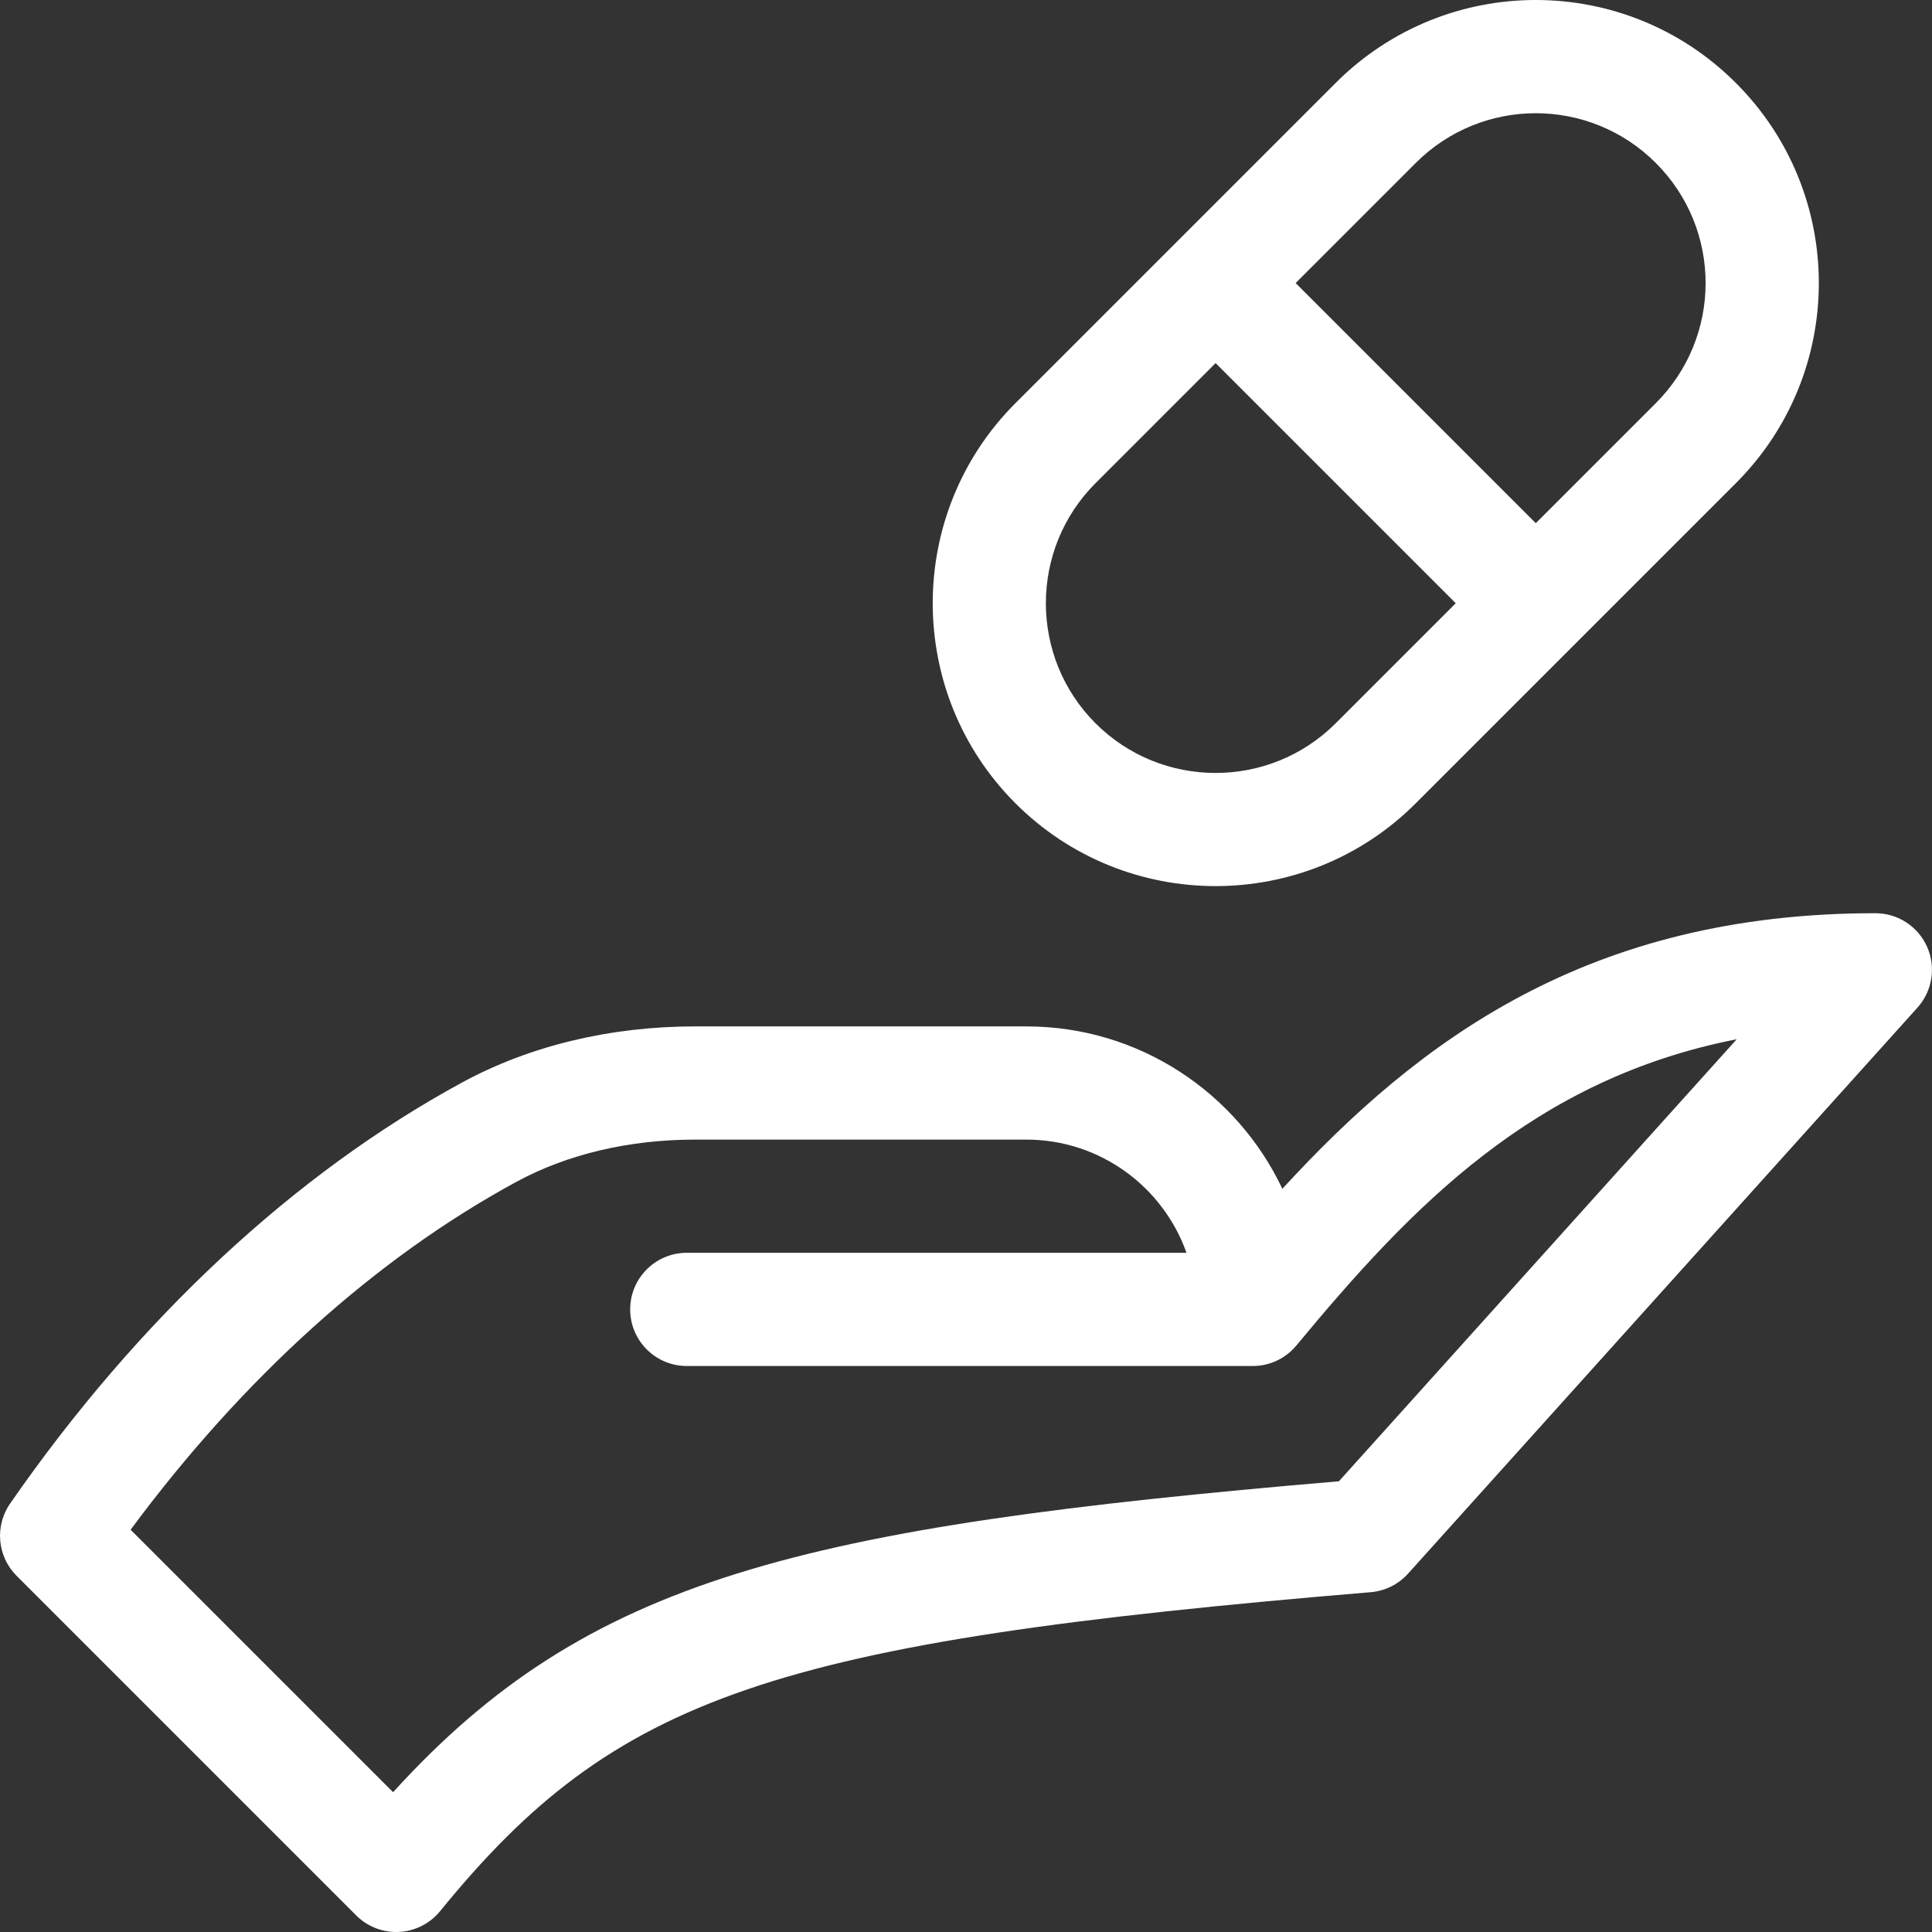
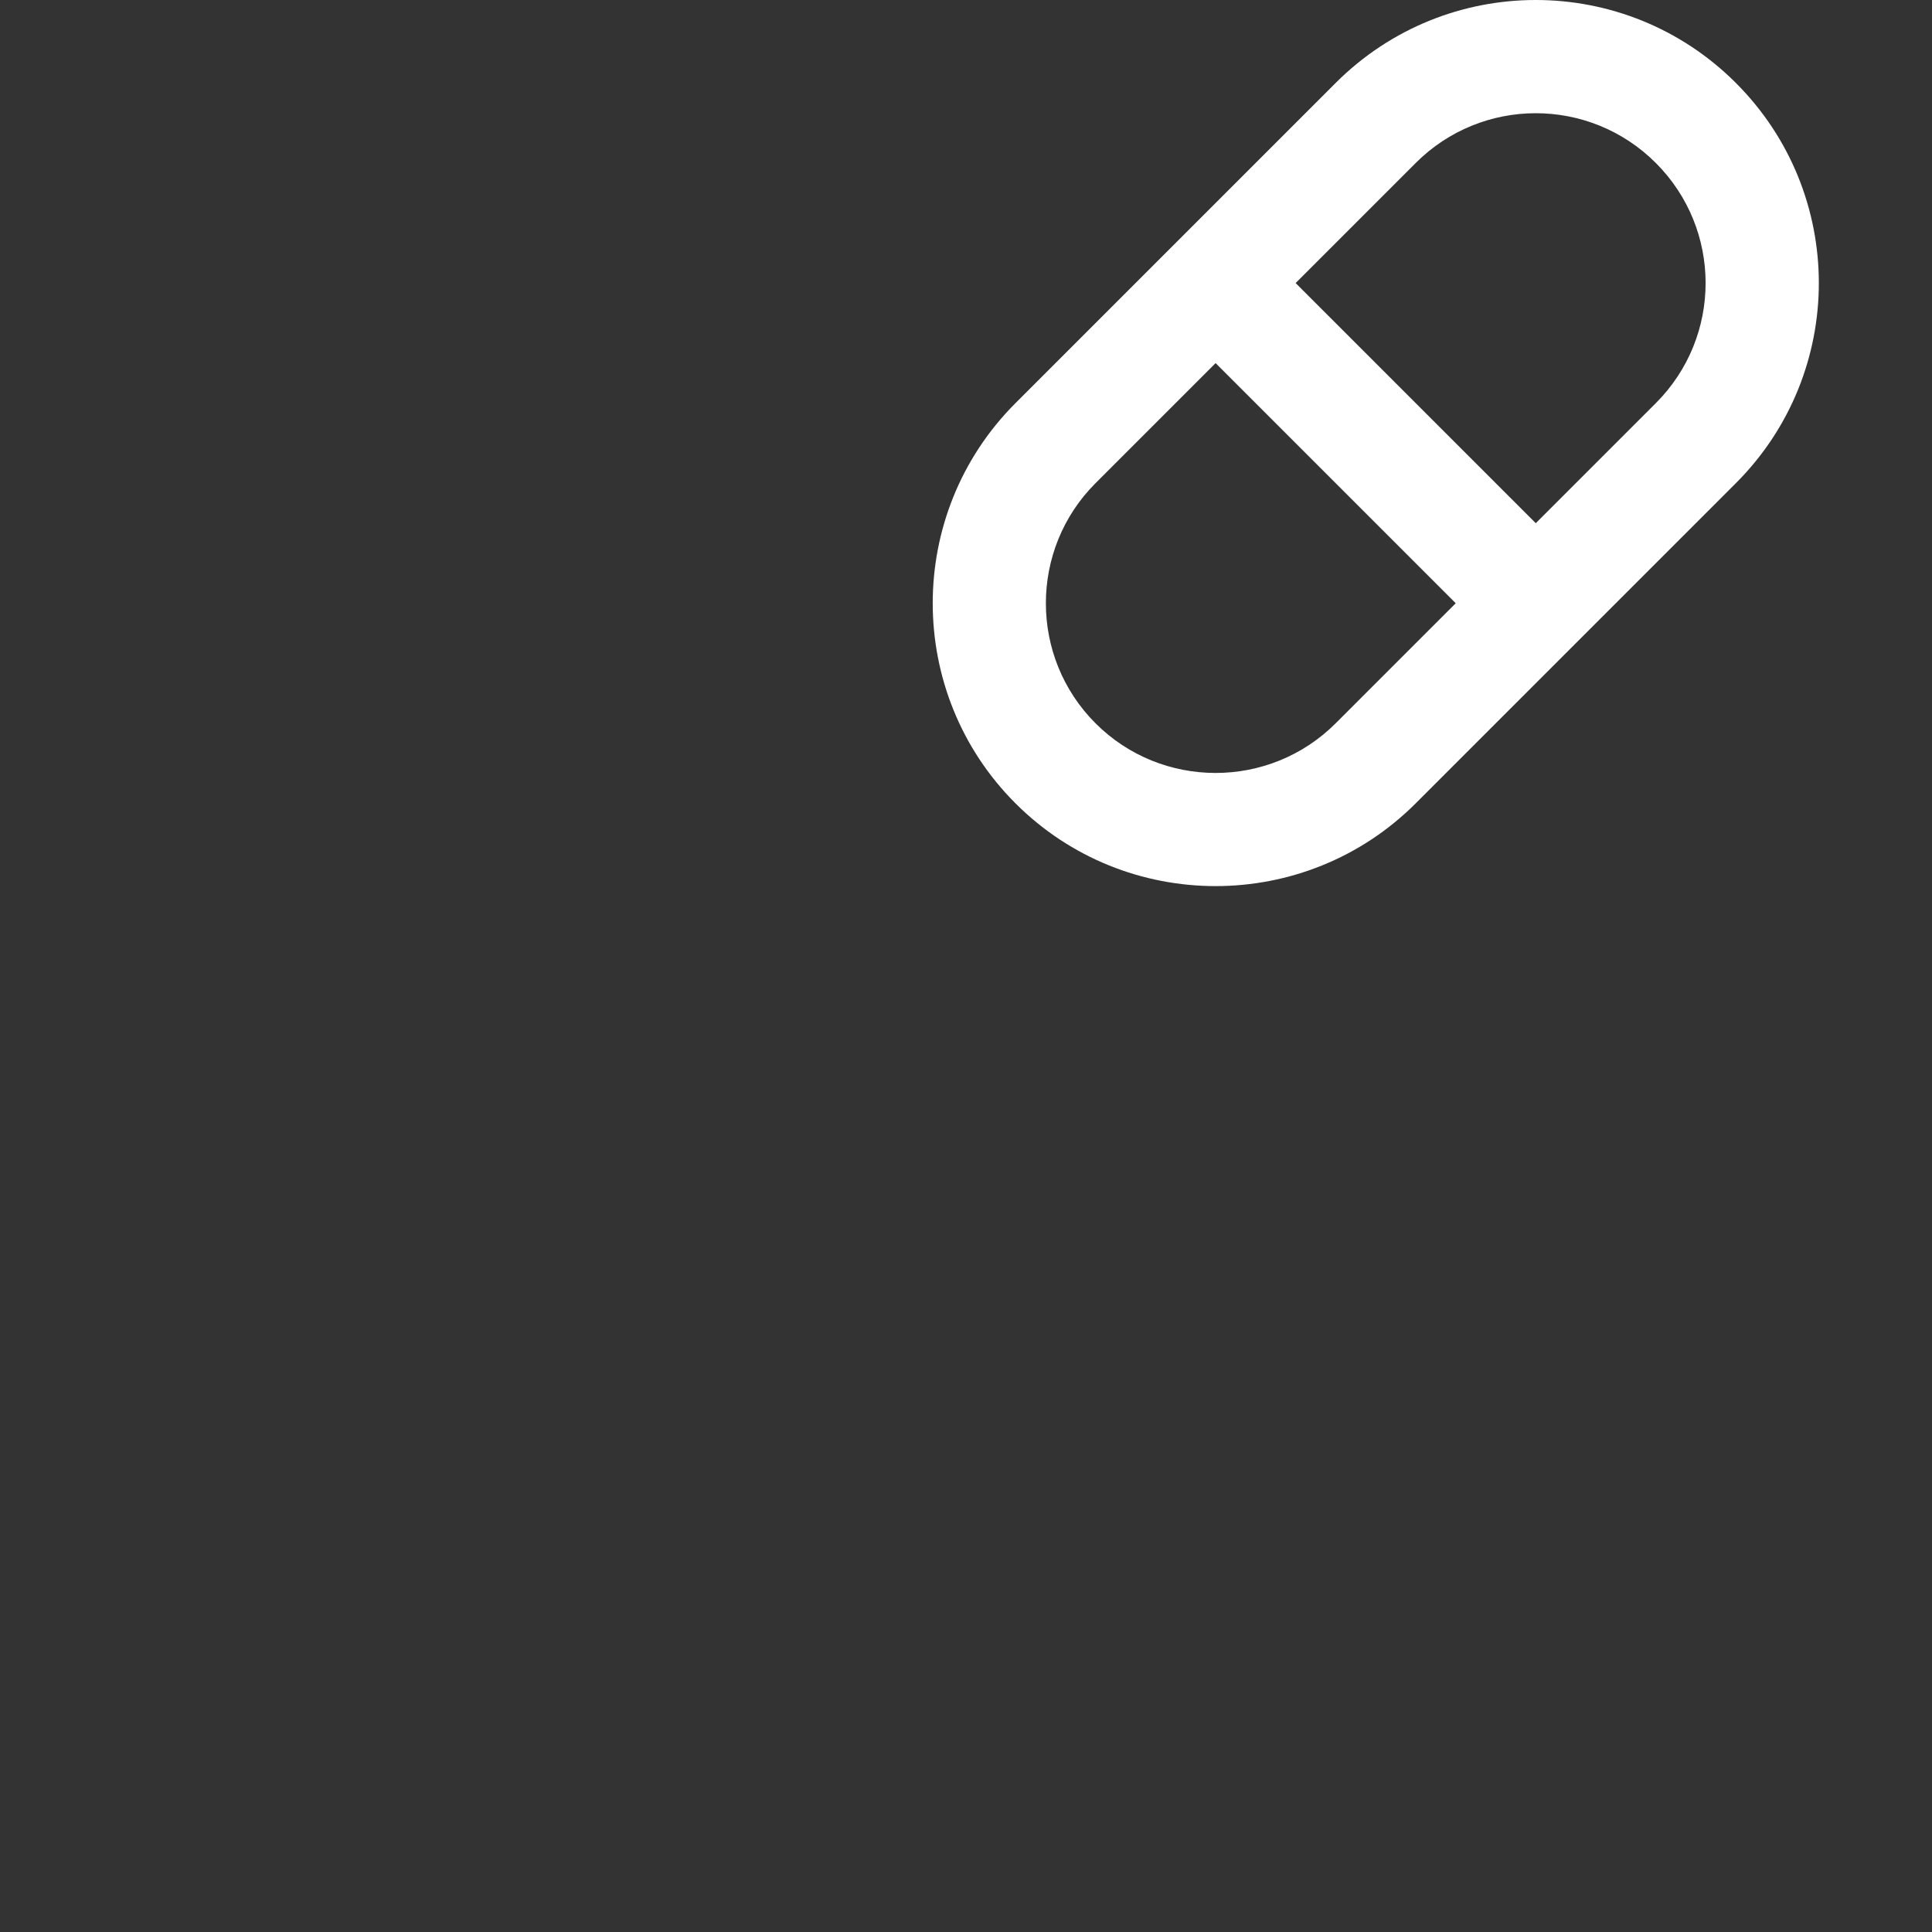
<svg xmlns="http://www.w3.org/2000/svg" width="512" height="512" x="0" y="0" viewBox="0 0 512.017 512.017" style="enable-background:new 0 0 512 512" xml:space="preserve">
  <rect x="0" y="0" width="512.017" height="512.017" fill="#333333" stroke="none" />
  <g>
    <g>
-       <path d="m353.976 21.984c-25.196 25.196-59.408 59.408-84.853 84.853-29.242 29.242-29.243 76.823 0 106.066 29.241 29.242 76.823 29.244 106.066 0l84.853-84.853c29.309-29.308 29.315-76.752 0-106.066-29.309-29.31-76.754-29.314-106.066 0zm0 169.706c-17.545 17.544-46.094 17.545-63.64 0-17.545-17.546-17.545-46.095 0-63.64l31.82-31.82 63.64 63.64zm84.853-84.853-31.82 31.82-63.64-63.64 31.82-31.82c17.584-17.585 46.051-17.589 63.639 0 17.586 17.585 17.589 46.051.001 63.64z" fill="#ffffff" data-original="#000000" style="" />
-       <path d="m510.711 250.914c-2.41-5.411-7.779-8.897-13.703-8.897-75.893 0-120.917 33.552-157.158 73.034-12.022-25.412-37.914-43.034-67.842-43.034h-87.777c-22.471 0-43.785 5.116-61.638 14.796-44.525 24.14-85.989 62.75-119.91 111.655-4.135 5.96-3.411 14.026 1.718 19.155l89.999 90c2.82 2.82 6.639 4.394 10.606 4.394.253 0 .508-.006.763-.02 4.238-.215 8.186-2.216 10.866-5.506 46.515-57.092 88.002-71.312 246.618-84.526 3.806-.317 7.349-2.075 9.904-4.914l135-150c3.964-4.403 4.964-10.726 2.554-16.137zm-155.878 141.654c-143.007 12.145-199.133 25.71-250.659 82.402l-69.561-69.562c29.782-40.237 64.952-71.984 102.28-92.222 13.477-7.307 29.846-11.169 47.339-11.169h87.777c19.556 0 36.239 12.539 42.43 30h-132.43c-8.284 0-15 6.716-15 15s6.716 15 15 15h150.055c3.896-.014 7.44-1.513 10.1-3.959.004-.004.008-.008.012-.011.001-.001.002-.002.002-.002.231-.213.456-.433.673-.662.273-.285.535-.582.785-.888 30.518-36.831 62.827-70.525 116.632-81.077z" fill="#ffffff" data-original="#000000" style="" />
+       <path d="m353.976 21.984c-25.196 25.196-59.408 59.408-84.853 84.853-29.242 29.242-29.243 76.823 0 106.066 29.241 29.242 76.823 29.244 106.066 0l84.853-84.853c29.309-29.308 29.315-76.752 0-106.066-29.309-29.31-76.754-29.314-106.066 0zm0 169.706c-17.545 17.544-46.094 17.545-63.64 0-17.545-17.546-17.545-46.095 0-63.64l31.82-31.82 63.64 63.64zm84.853-84.853-31.82 31.82-63.64-63.64 31.82-31.82c17.584-17.585 46.051-17.589 63.639 0 17.586 17.585 17.589 46.051.001 63.64" fill="#ffffff" data-original="#000000" style="" />
    </g>
  </g>
</svg>